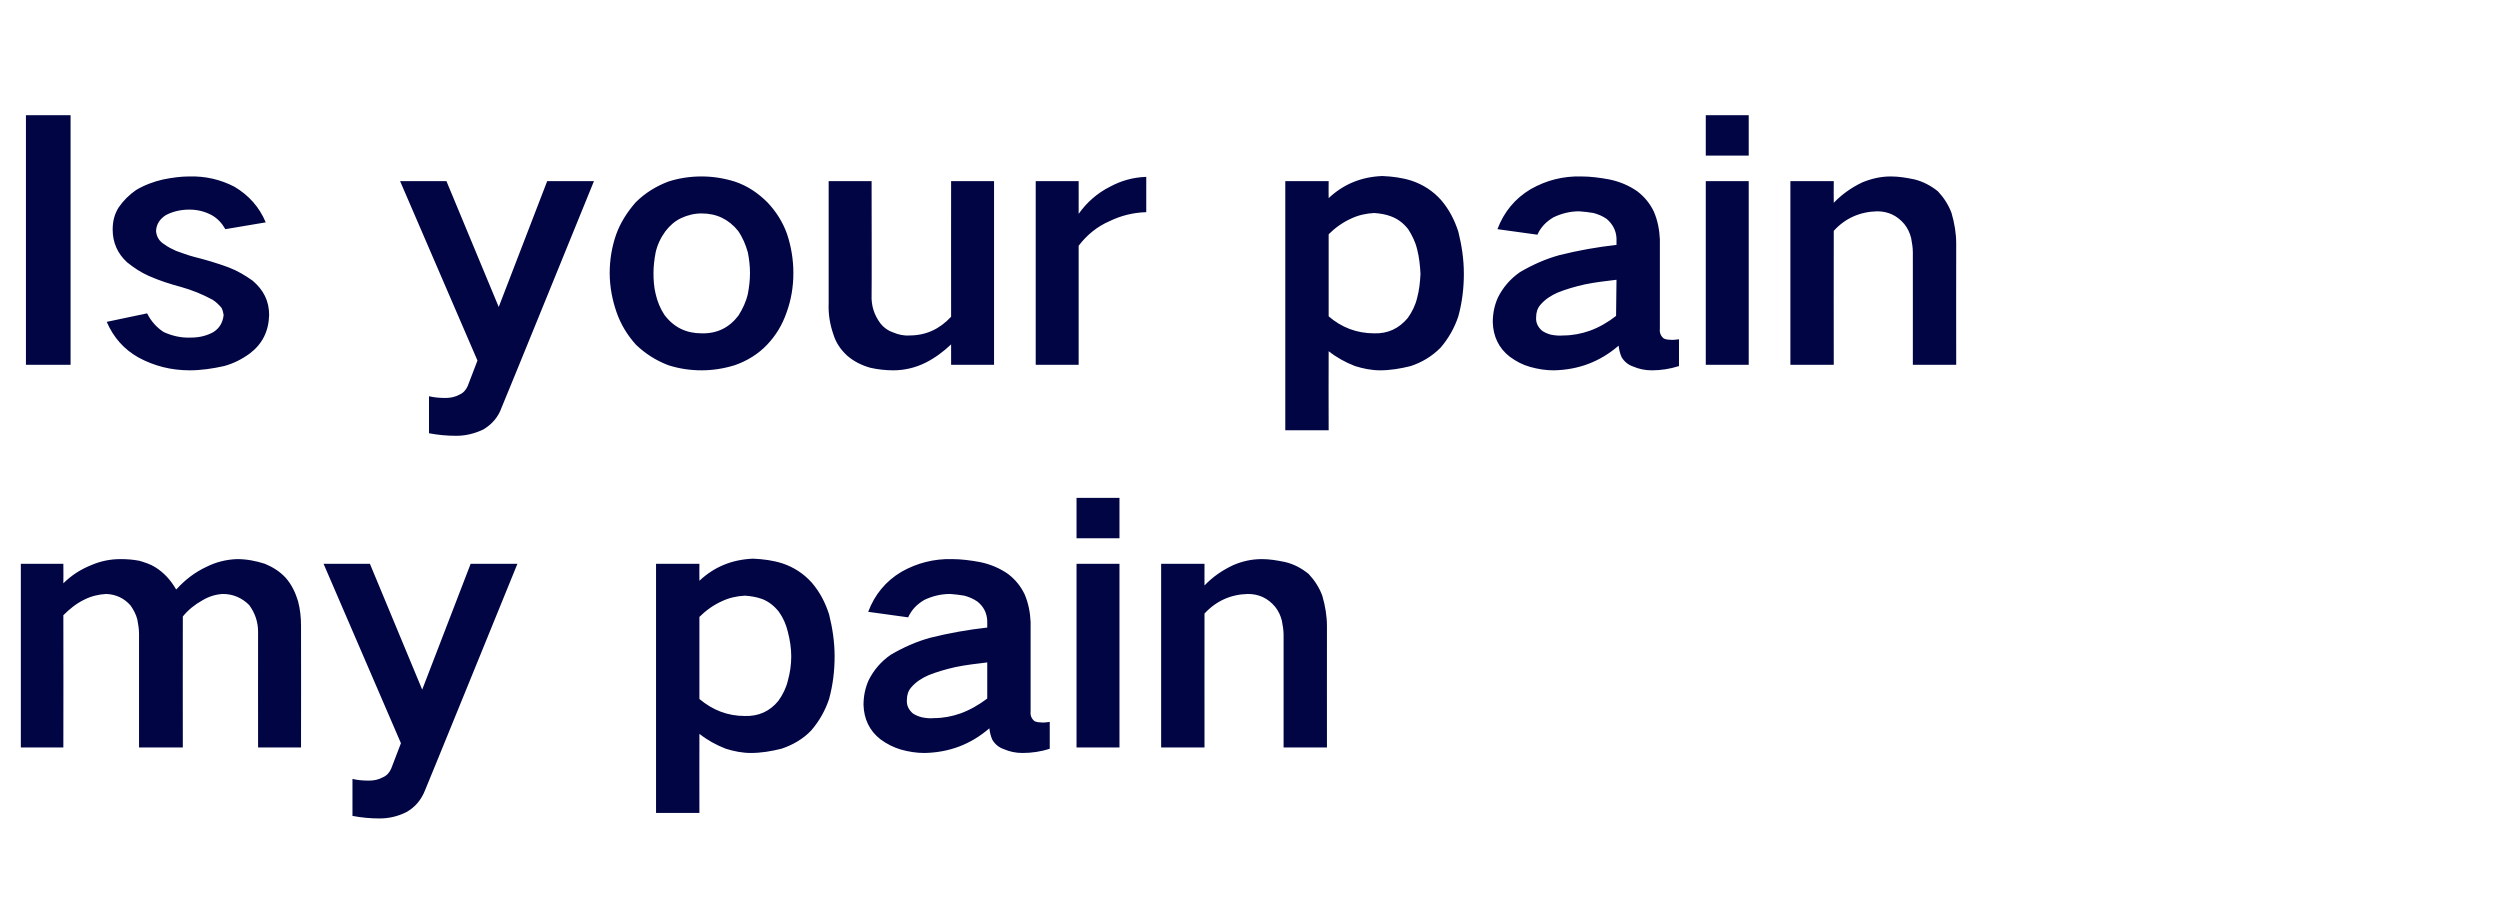
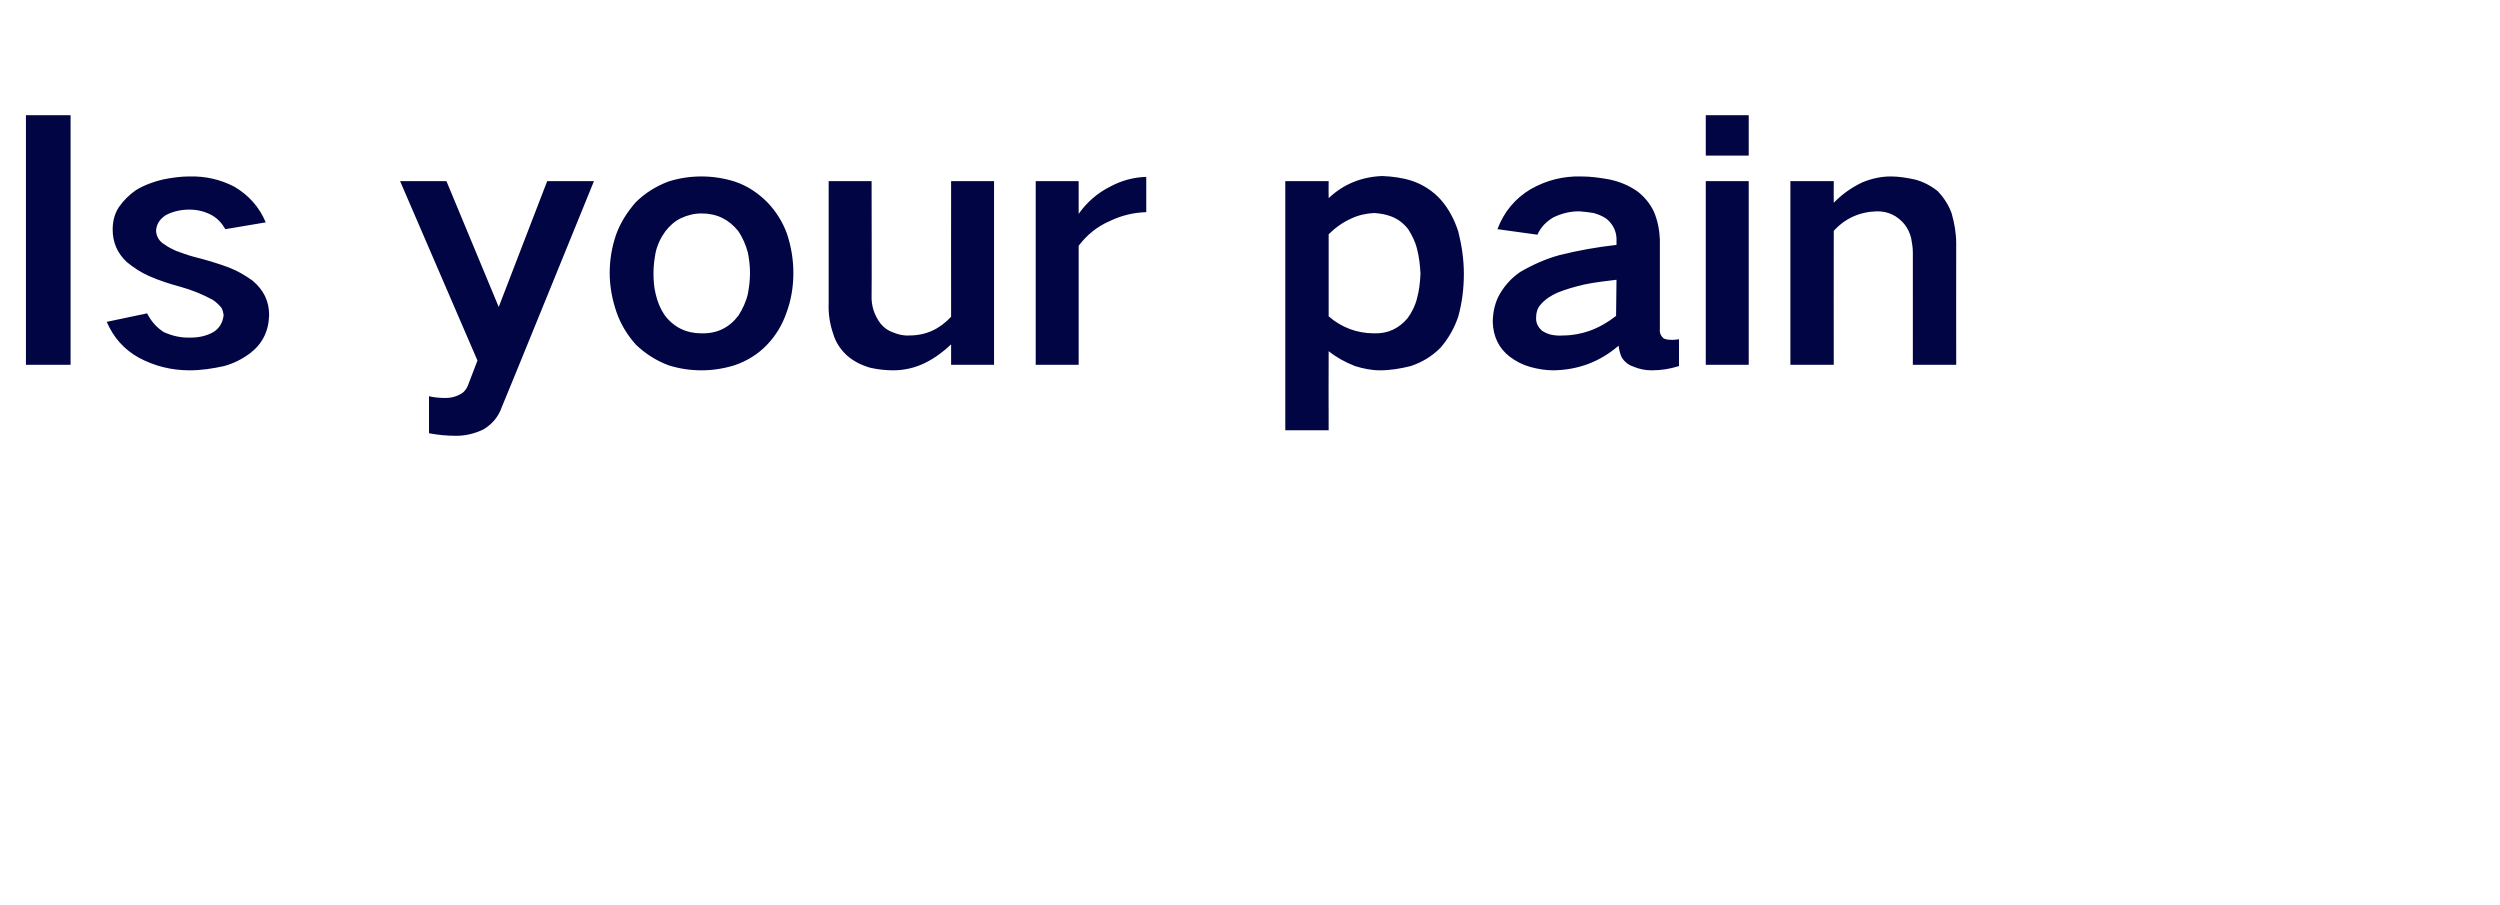
<svg xmlns="http://www.w3.org/2000/svg" version="1.1" width="588px" height="212.8px" viewBox="0 -17 588 212.8" style="top:-17px">
  <desc>Is your pain my pain</desc>
  <defs />
  <g id="Polygon28322">
-     <path d="M 4.9 115.6 L 4.9 158.8 L 14.9 158.8 C 14.9 158.8 14.94 127.73 14.9 127.7 C 16.4 126.2 18 124.9 19.9 124 C 21.5 123.2 23.2 122.8 25 122.7 C 27.3 122.8 29.2 123.7 30.7 125.4 C 31.4 126.4 32 127.5 32.3 128.7 C 32.5 129.8 32.7 130.9 32.7 132 C 32.72 132.04 32.7 158.8 32.7 158.8 L 43 158.8 C 43 158.8 42.97 128.04 43 128 C 44.2 126.5 45.8 125.2 47.6 124.2 C 49.1 123.3 50.7 122.8 52.4 122.7 C 54.8 122.7 56.9 123.6 58.6 125.3 C 60 127.2 60.7 129.3 60.7 131.6 C 60.68 131.58 60.7 158.8 60.7 158.8 L 70.8 158.8 C 70.8 158.8 70.84 130.12 70.8 130.1 C 70.8 128.2 70.6 126.3 70.1 124.4 C 69.5 122.4 68.6 120.5 67.2 118.9 C 65.8 117.4 64.2 116.4 62.3 115.6 C 60.1 114.9 58 114.5 55.7 114.5 C 53.2 114.6 50.8 115.2 48.6 116.3 C 45.8 117.6 43.5 119.4 41.5 121.6 C 41.5 121.6 41.4 121.6 41.4 121.6 C 40.2 119.5 38.6 117.7 36.5 116.4 C 35.4 115.7 34.1 115.3 32.8 114.9 C 31.3 114.6 29.8 114.5 28.3 114.5 C 25.9 114.5 23.6 115 21.5 115.9 C 19 116.9 16.8 118.3 14.9 120.2 C 14.94 120.18 14.9 115.6 14.9 115.6 L 4.9 115.6 Z M 76.1 115.6 L 94.3 157.8 C 94.3 157.8 92.01 163.77 92 163.8 C 91.6 164.7 91 165.4 90.1 165.8 C 89 166.4 87.9 166.6 86.8 166.6 C 85.4 166.6 84.1 166.5 82.9 166.2 C 82.9 166.2 82.9 174.9 82.9 174.9 C 85 175.3 87.1 175.5 89.3 175.5 C 91.5 175.5 93.6 175 95.6 174 C 97.7 172.8 99.1 171.1 100 168.8 C 100.02 168.85 121.7 115.6 121.7 115.6 L 110.7 115.6 L 99.3 145.2 L 87 115.6 L 76.1 115.6 Z M 154.3 115.6 L 154.3 174.2 L 164.5 174.2 C 164.5 174.2 164.47 155.6 164.5 155.6 C 166.4 157.1 168.4 158.2 170.7 159.1 C 172.6 159.7 174.6 160.1 176.6 160.1 C 179 160.1 181.4 159.7 183.8 159.1 C 186.5 158.2 188.9 156.8 190.8 154.8 C 192.7 152.6 194.1 150.1 195 147.4 C 195.9 144.1 196.3 140.8 196.3 137.4 C 196.3 134 195.8 130.7 195 127.5 C 194.1 124.7 192.8 122.2 190.9 120 C 189 117.9 186.7 116.4 184 115.5 C 181.8 114.8 179.5 114.5 177.1 114.4 C 172.2 114.6 168 116.3 164.5 119.6 C 164.47 119.57 164.5 115.6 164.5 115.6 L 154.3 115.6 Z M 169.8 124.4 C 171.5 123.6 173.3 123.2 175.2 123.1 C 176.6 123.2 177.9 123.4 179.3 123.9 C 180.8 124.5 182.1 125.5 183.2 126.9 C 184.2 128.3 184.9 129.9 185.3 131.6 C 185.8 133.5 186.1 135.5 186.1 137.4 C 186.1 139.4 185.8 141.3 185.3 143.1 C 184.9 144.8 184.1 146.4 183.1 147.8 C 181.1 150.3 178.4 151.5 175.2 151.4 C 171.1 151.4 167.6 150 164.5 147.4 C 164.5 147.4 164.5 128.1 164.5 128.1 C 166 126.6 167.8 125.3 169.8 124.4 C 169.8 124.4 169.8 124.4 169.8 124.4 Z M 214.7 150.8 C 213.7 149.9 213.2 148.9 213.3 147.6 C 213.3 146.5 213.6 145.5 214.3 144.7 C 215.4 143.4 216.8 142.5 218.4 141.8 C 220.4 141 222.5 140.4 224.7 139.9 C 227.1 139.4 229.7 139.1 232.2 138.8 C 232.2 141.7 232.2 144.5 232.2 147.3 C 230.2 148.8 228.1 150 225.9 150.8 C 223.9 151.5 221.8 151.9 219.7 151.9 C 218.7 152 217.7 151.9 216.8 151.7 C 216 151.5 215.3 151.2 214.7 150.8 C 214.7 150.8 214.7 150.8 214.7 150.8 Z M 204.3 143 C 203.5 144.8 203.1 146.7 203.1 148.8 C 203.2 152.1 204.5 154.9 207.1 156.9 C 208.6 158 210.2 158.8 211.9 159.3 C 213.7 159.8 215.5 160.1 217.4 160.1 C 223.2 160 228.3 158.1 232.7 154.3 C 232.8 155.2 233 156.1 233.4 157 C 234 158 234.9 158.8 236.1 159.2 C 237.5 159.8 238.9 160.1 240.5 160.1 C 242.6 160.1 244.8 159.8 246.9 159.1 C 246.9 159.1 246.9 152.8 246.9 152.8 C 246.1 152.9 245.4 153 244.7 152.9 C 244.2 152.9 243.7 152.8 243.3 152.6 C 242.6 152 242.3 151.3 242.4 150.3 C 242.4 150.3 242.4 129.3 242.4 129.3 C 242.3 127.1 241.9 124.9 241 122.8 C 240.1 120.9 238.8 119.3 237.1 118 C 235.1 116.6 232.9 115.7 230.5 115.2 C 228.3 114.8 226.1 114.5 223.9 114.5 C 219.7 114.4 215.7 115.4 212 117.5 C 208.3 119.7 205.7 122.9 204.2 126.9 C 204.2 126.9 213.6 128.2 213.6 128.2 C 214.4 126.4 215.7 125.1 217.4 124.1 C 219.3 123.2 221.3 122.7 223.5 122.7 C 224.6 122.8 225.7 122.9 226.8 123.1 C 227.9 123.4 228.9 123.8 229.9 124.5 C 231.4 125.7 232.1 127.2 232.2 129 C 232.2 129 232.2 130.6 232.2 130.6 C 227.7 131.1 223.2 131.9 218.8 133 C 215.5 133.9 212.4 135.3 209.5 137 C 207.2 138.6 205.5 140.6 204.3 143 C 204.3 143 204.3 143 204.3 143 Z M 253.2 115.6 L 253.2 158.8 L 263.3 158.8 L 263.3 115.6 L 253.2 115.6 Z M 253.2 100.1 L 253.2 109.6 L 263.3 109.6 L 263.3 100.1 L 253.2 100.1 Z M 273.1 115.6 L 273.1 158.8 L 283.3 158.8 C 283.3 158.8 283.28 127.27 283.3 127.3 C 286.1 124.3 289.5 122.8 293.5 122.7 C 296.1 122.7 298.2 123.7 299.9 125.7 C 300.7 126.7 301.2 127.8 301.5 129 C 301.7 130.1 301.9 131.2 301.9 132.3 C 301.91 132.27 301.9 158.8 301.9 158.8 L 312.1 158.8 C 312.1 158.8 312.08 130.27 312.1 130.3 C 312.1 127.9 311.7 125.5 311 123.1 C 310.3 121.2 309.2 119.5 307.8 118 C 306.2 116.7 304.4 115.7 302.3 115.2 C 300.4 114.8 298.6 114.5 296.8 114.5 C 294.4 114.5 292.2 115 290.1 115.9 C 287.5 117.1 285.2 118.7 283.3 120.7 C 283.28 120.72 283.3 115.6 283.3 115.6 L 273.1 115.6 Z " stroke="none" fill="#010544" />
-   </g>
+     </g>
  <g id="Polygon28321">
    <path d="M 6.1 10.1 L 6.1 68.8 L 16.6 68.8 L 16.6 10.1 L 6.1 10.1 Z M 25.1 58.7 C 26.7 62.4 29.2 65.2 32.6 67.1 C 36.3 69.1 40.3 70.1 44.6 70.1 C 47.3 70.1 50 69.7 52.7 69.1 C 54.9 68.5 56.9 67.5 58.8 66.1 C 61.7 63.9 63.2 60.9 63.3 57.1 C 63.3 53.8 62 51.2 59.4 49 C 57.7 47.8 55.9 46.7 53.8 45.9 C 51.1 44.9 48.4 44.1 45.6 43.4 C 44.1 43 42.8 42.5 41.4 42 C 40.5 41.6 39.5 41.1 38.7 40.5 C 37.5 39.8 36.8 38.7 36.7 37.3 C 36.8 35.7 37.6 34.5 39 33.6 C 40.7 32.7 42.6 32.3 44.5 32.3 C 46.4 32.3 48.1 32.7 49.8 33.6 C 51.2 34.4 52.2 35.5 53 36.9 C 53 36.9 62.5 35.3 62.5 35.3 C 61 31.7 58.5 28.9 55.1 26.9 C 51.8 25.2 48.3 24.4 44.5 24.5 C 42.5 24.5 40.4 24.8 38.4 25.2 C 36.2 25.7 34 26.5 32 27.7 C 30.4 28.8 29 30.2 27.9 31.8 C 26.9 33.4 26.5 35.1 26.5 37 C 26.5 40 27.6 42.6 29.9 44.7 C 31.5 46 33.2 47.1 35 47.9 C 37.5 49 40 49.8 42.6 50.5 C 45.1 51.2 47.6 52.2 50 53.5 C 50.8 54 51.5 54.7 52.1 55.4 C 52.4 56 52.5 56.5 52.6 57.1 C 52.4 58.9 51.6 60.2 50.2 61.1 C 48.6 62 46.8 62.4 44.9 62.4 C 42.6 62.5 40.5 62 38.5 61.1 C 36.8 60 35.5 58.5 34.6 56.7 C 34.6 56.7 25.1 58.7 25.1 58.7 Z M 94.1 25.6 L 112.3 67.8 C 112.3 67.8 110.03 73.77 110 73.8 C 109.6 74.7 109 75.4 108.1 75.8 C 107 76.4 105.9 76.6 104.8 76.6 C 103.5 76.6 102.2 76.5 100.9 76.2 C 100.9 76.2 100.9 84.9 100.9 84.9 C 103 85.3 105.1 85.5 107.3 85.5 C 109.5 85.5 111.6 85 113.7 84 C 115.7 82.8 117.2 81.1 118 78.8 C 118.04 78.85 139.7 25.6 139.7 25.6 L 128.7 25.6 L 117.3 55.2 L 105 25.6 L 94.1 25.6 Z M 144.9 38.2 C 143.9 41.1 143.4 44.1 143.4 47.2 C 143.4 50.4 144 53.5 145 56.4 C 146 59.3 147.6 61.9 149.6 64.1 C 151.8 66.2 154.3 67.8 157.2 68.9 C 159.7 69.7 162.3 70.1 165 70.1 C 167.6 70.1 170.2 69.7 172.8 68.9 C 175.7 67.9 178.3 66.3 180.4 64.1 C 182.5 61.9 184 59.4 185 56.5 C 186.1 53.5 186.6 50.4 186.6 47.2 C 186.6 44.1 186.1 41 185.1 38 C 184.1 35.2 182.5 32.7 180.5 30.6 C 178.3 28.4 175.8 26.7 172.8 25.7 C 170.2 24.9 167.6 24.5 165 24.5 C 162.3 24.5 159.7 24.9 157.2 25.7 C 154.3 26.8 151.7 28.4 149.5 30.6 C 147.5 32.9 145.9 35.4 144.9 38.2 C 144.9 38.2 144.9 38.2 144.9 38.2 Z M 154.2 52.1 C 153.8 50.5 153.7 48.8 153.7 47.2 C 153.7 45.6 153.9 44 154.2 42.4 C 154.6 40.6 155.4 38.9 156.5 37.4 C 157.5 36.1 158.7 35 160.2 34.3 C 161.7 33.6 163.3 33.2 165 33.2 C 168.6 33.2 171.4 34.6 173.6 37.3 C 174.7 38.9 175.4 40.6 175.9 42.4 C 176.2 43.9 176.4 45.6 176.4 47.2 C 176.4 48.9 176.2 50.5 175.9 52.1 C 175.5 53.9 174.7 55.6 173.7 57.2 C 171.5 60.1 168.6 61.5 165 61.4 C 161.4 61.4 158.5 60 156.3 57.1 C 155.3 55.6 154.6 53.9 154.2 52.1 C 154.2 52.1 154.2 52.1 154.2 52.1 Z M 194.9 25.6 C 194.9 25.6 194.88 54.36 194.9 54.4 C 194.8 56.9 195.2 59.3 196 61.6 C 196.6 63.6 197.7 65.2 199.2 66.6 C 200.8 68 202.6 68.9 204.7 69.5 C 206.5 69.9 208.3 70.1 210.1 70.1 C 212.7 70.1 215.3 69.5 217.7 68.3 C 219.9 67.2 221.9 65.7 223.7 64 C 223.68 63.99 223.7 68.8 223.7 68.8 L 233.8 68.8 L 233.8 25.6 L 223.7 25.6 C 223.7 25.6 223.68 57.52 223.7 57.5 C 221 60.4 217.8 61.9 213.9 61.9 C 212.6 62 211.3 61.7 210.1 61.2 C 208.9 60.8 207.9 60.1 207.1 59.1 C 205.6 57.1 204.9 54.9 205 52.4 C 205.05 52.36 205 25.6 205 25.6 L 194.9 25.6 Z M 243.6 25.6 L 243.6 68.8 L 253.7 68.8 C 253.7 68.8 253.71 40.81 253.7 40.8 C 255.6 38.3 258 36.3 261 35 C 263.7 33.7 266.5 33 269.6 32.9 C 269.6 32.9 269.6 24.6 269.6 24.6 C 266.5 24.7 263.7 25.5 261.1 26.9 C 258.1 28.4 255.6 30.6 253.7 33.3 C 253.71 33.34 253.7 25.6 253.7 25.6 L 243.6 25.6 Z M 302.3 25.6 L 302.3 84.2 L 312.5 84.2 C 312.5 84.2 312.46 65.6 312.5 65.6 C 314.4 67.1 316.4 68.2 318.7 69.1 C 320.6 69.7 322.6 70.1 324.6 70.1 C 327 70.1 329.4 69.7 331.8 69.1 C 334.5 68.2 336.8 66.8 338.8 64.8 C 340.7 62.6 342.1 60.1 343 57.4 C 343.9 54.1 344.3 50.8 344.3 47.4 C 344.3 44 343.8 40.7 343 37.5 C 342.1 34.7 340.8 32.2 338.9 30 C 337 27.9 334.7 26.4 332 25.5 C 329.8 24.8 327.5 24.5 325.1 24.4 C 320.2 24.6 316 26.3 312.5 29.6 C 312.46 29.57 312.5 25.6 312.5 25.6 L 302.3 25.6 Z M 317.8 34.4 C 319.5 33.6 321.3 33.2 323.2 33.1 C 324.6 33.2 325.9 33.4 327.2 33.9 C 328.8 34.5 330.1 35.5 331.2 36.9 C 332.1 38.3 332.9 39.9 333.3 41.6 C 333.8 43.5 334 45.5 334.1 47.4 C 334 49.4 333.8 51.3 333.3 53.1 C 332.9 54.8 332.1 56.4 331.1 57.8 C 329 60.3 326.4 61.5 323.2 61.4 C 319.1 61.4 315.5 60 312.5 57.4 C 312.5 57.4 312.5 38.1 312.5 38.1 C 314 36.6 315.8 35.3 317.8 34.4 C 317.8 34.4 317.8 34.4 317.8 34.4 Z M 362.7 60.8 C 361.7 59.9 361.2 58.9 361.3 57.6 C 361.3 56.5 361.6 55.5 362.3 54.7 C 363.4 53.4 364.8 52.5 366.4 51.8 C 368.4 51 370.5 50.4 372.7 49.9 C 375.1 49.4 377.7 49.1 380.2 48.8 C 380.2 51.7 380.1 54.5 380.1 57.3 C 378.2 58.8 376.1 60 373.9 60.8 C 371.9 61.5 369.8 61.9 367.7 61.9 C 366.7 62 365.7 61.9 364.7 61.7 C 364 61.5 363.3 61.2 362.7 60.8 C 362.7 60.8 362.7 60.8 362.7 60.8 Z M 352.3 53 C 351.5 54.8 351.1 56.7 351.1 58.8 C 351.2 62.1 352.5 64.9 355.1 66.9 C 356.6 68 358.1 68.8 359.9 69.3 C 361.7 69.8 363.5 70.1 365.4 70.1 C 371.2 70 376.3 68.1 380.7 64.3 C 380.8 65.2 381 66.1 381.4 67 C 382 68 382.9 68.8 384.1 69.2 C 385.5 69.8 386.9 70.1 388.5 70.1 C 390.6 70.1 392.7 69.8 394.9 69.1 C 394.9 69.1 394.9 62.8 394.9 62.8 C 394.1 62.9 393.4 63 392.7 62.9 C 392.2 62.9 391.7 62.8 391.3 62.6 C 390.6 62 390.3 61.3 390.4 60.3 C 390.4 60.3 390.4 39.3 390.4 39.3 C 390.3 37.1 389.9 34.9 389 32.8 C 388.1 30.9 386.8 29.3 385.1 28 C 383.1 26.6 380.9 25.7 378.5 25.2 C 376.3 24.8 374.1 24.5 371.9 24.5 C 367.6 24.4 363.7 25.4 360 27.5 C 356.3 29.7 353.7 32.9 352.2 36.9 C 352.2 36.9 361.6 38.2 361.6 38.2 C 362.4 36.4 363.7 35.1 365.4 34.1 C 367.3 33.2 369.3 32.7 371.4 32.7 C 372.6 32.8 373.7 32.9 374.8 33.1 C 375.9 33.4 376.9 33.8 377.9 34.5 C 379.3 35.7 380.1 37.2 380.2 39 C 380.2 39 380.2 40.6 380.2 40.6 C 375.7 41.1 371.2 41.9 366.8 43 C 363.5 43.9 360.4 45.3 357.5 47 C 355.2 48.6 353.5 50.6 352.3 53 C 352.3 53 352.3 53 352.3 53 Z M 401.2 25.6 L 401.2 68.8 L 411.3 68.8 L 411.3 25.6 L 401.2 25.6 Z M 401.2 10.1 L 401.2 19.6 L 411.3 19.6 L 411.3 10.1 L 401.2 10.1 Z M 421.1 25.6 L 421.1 68.8 L 431.3 68.8 C 431.3 68.8 431.27 37.27 431.3 37.3 C 434 34.3 437.5 32.8 441.5 32.7 C 444.1 32.7 446.2 33.7 447.9 35.7 C 448.7 36.7 449.2 37.8 449.5 39 C 449.7 40.1 449.9 41.2 449.9 42.3 C 449.91 42.27 449.9 68.8 449.9 68.8 L 460.1 68.8 C 460.1 68.8 460.07 40.27 460.1 40.3 C 460.1 37.9 459.7 35.5 459 33.1 C 458.3 31.2 457.2 29.5 455.8 28 C 454.2 26.7 452.3 25.7 450.3 25.2 C 448.4 24.8 446.6 24.5 444.7 24.5 C 442.4 24.5 440.2 25 438 25.9 C 435.5 27.1 433.2 28.7 431.3 30.7 C 431.27 30.72 431.3 25.6 431.3 25.6 L 421.1 25.6 Z " stroke="none" fill="#010544" />
  </g>
</svg>